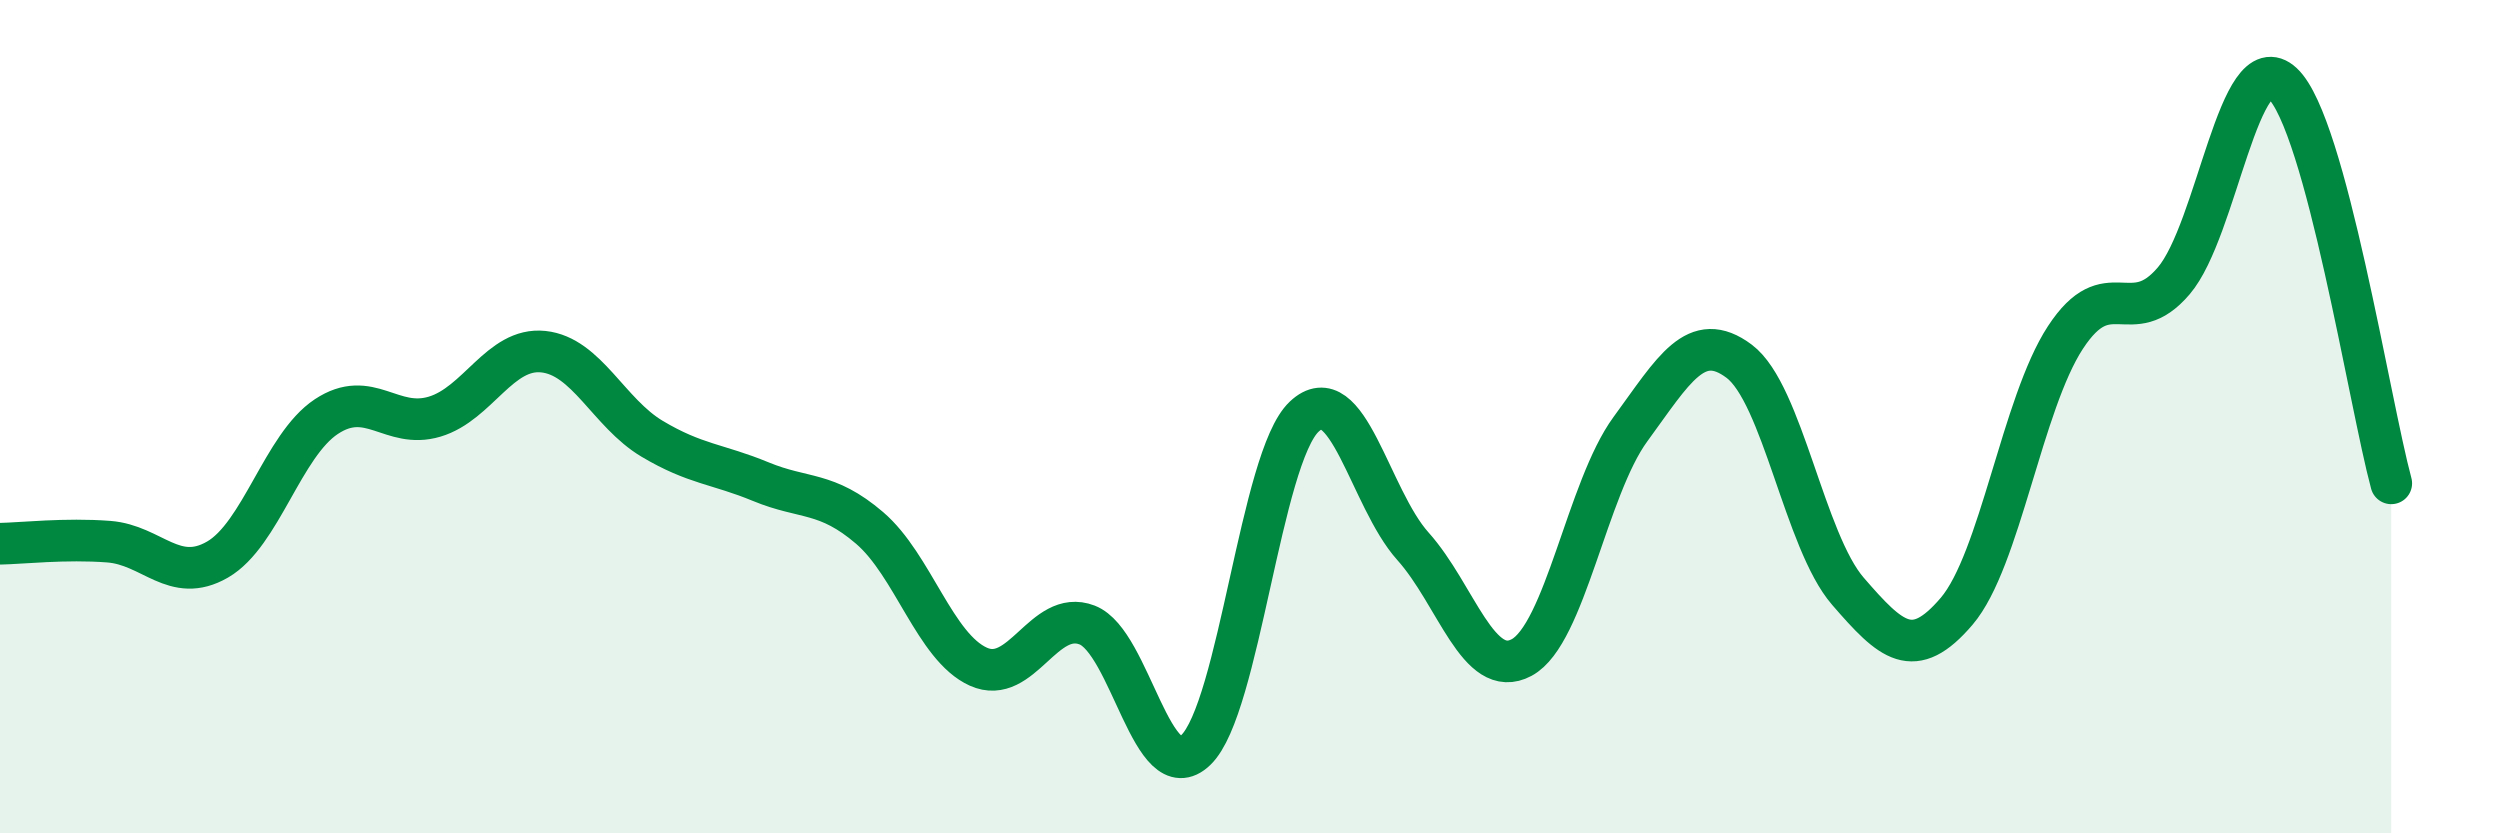
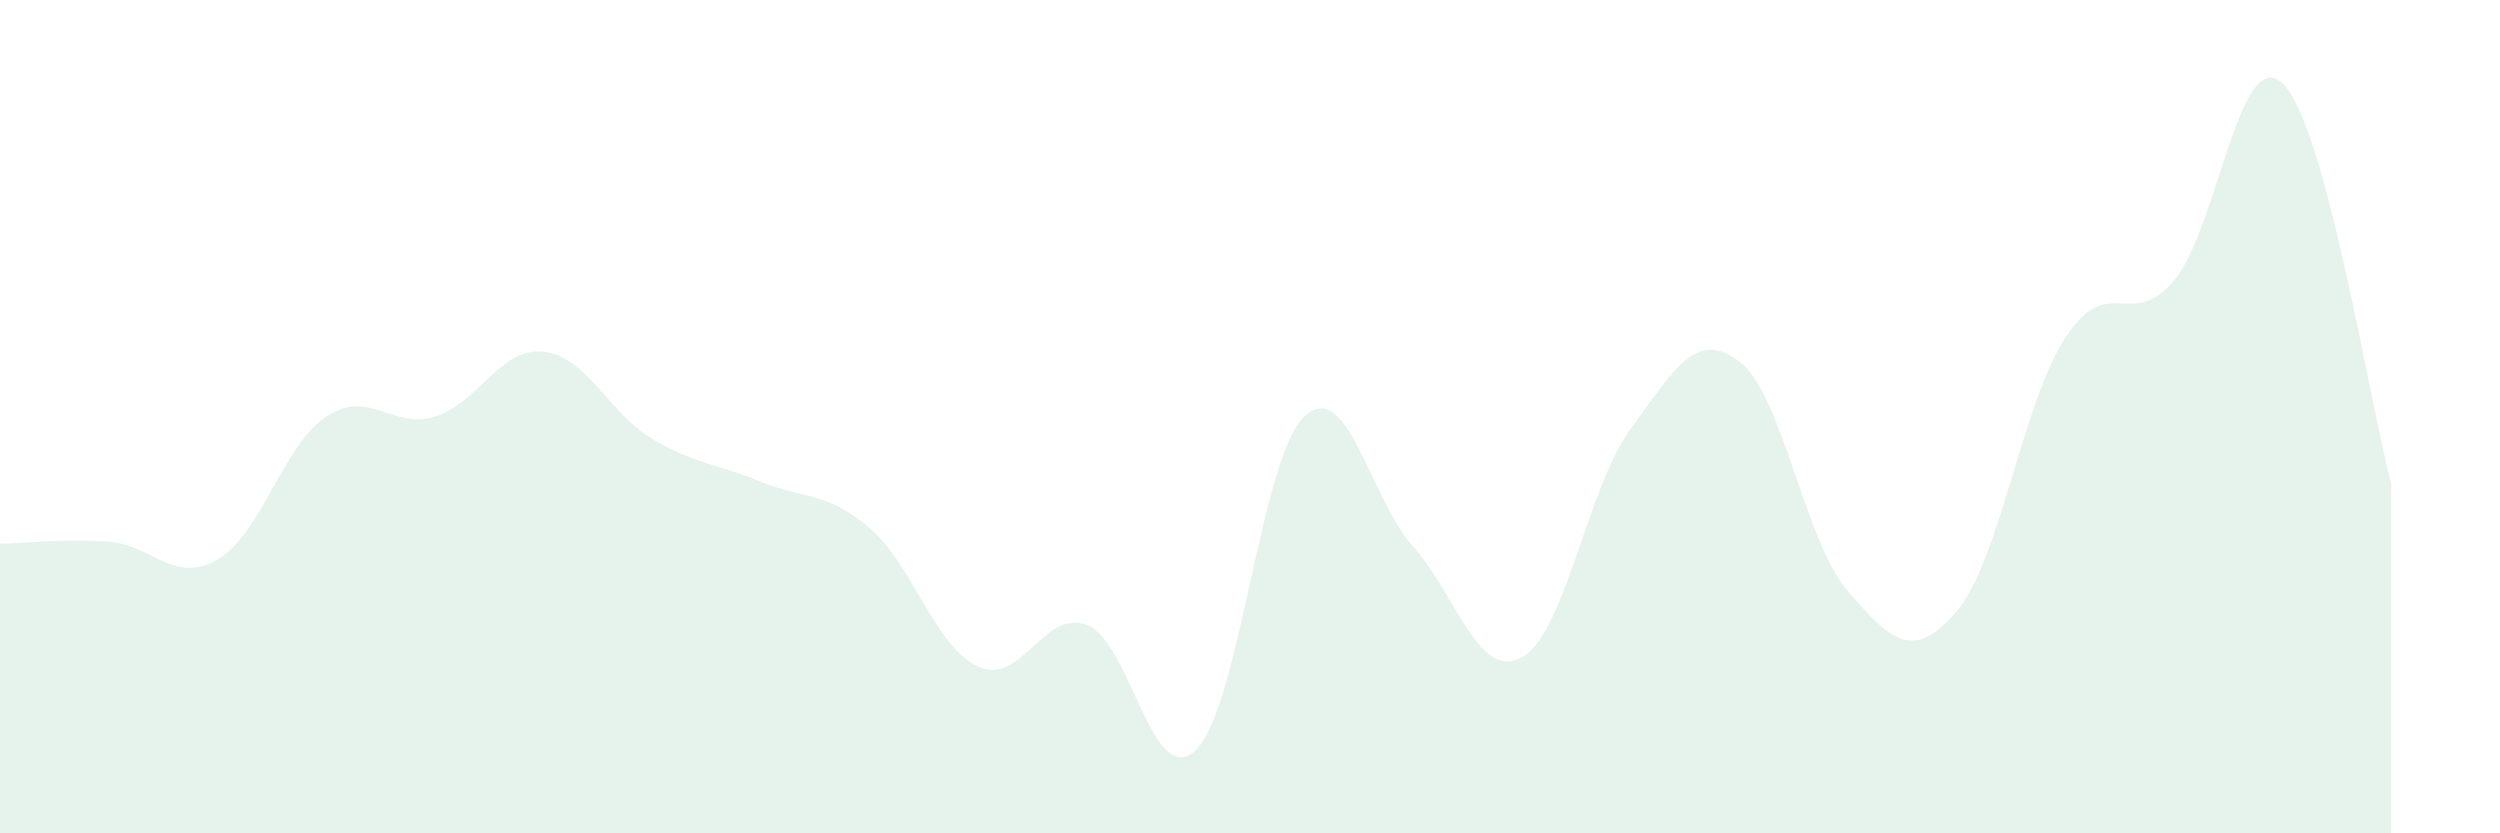
<svg xmlns="http://www.w3.org/2000/svg" width="60" height="20" viewBox="0 0 60 20">
  <path d="M 0,13.05 C 0.52,13.04 1.57,12.92 2.61,13 C 3.65,13.08 4.18,14.03 5.22,13.43 C 6.26,12.83 6.79,10.69 7.83,10 C 8.87,9.31 9.39,10.31 10.43,10 C 11.47,9.69 12,8.33 13.04,8.44 C 14.08,8.55 14.61,9.91 15.65,10.53 C 16.69,11.15 17.22,11.13 18.26,11.56 C 19.3,11.99 19.83,11.78 20.87,12.67 C 21.91,13.56 22.44,15.53 23.48,16 C 24.52,16.47 25.05,14.6 26.09,15 C 27.13,15.4 27.66,19 28.7,18 C 29.74,17 30.26,10.98 31.3,10 C 32.34,9.02 32.87,11.95 33.91,13.11 C 34.95,14.27 35.48,16.34 36.52,15.78 C 37.56,15.22 38.09,11.72 39.13,10.3 C 40.17,8.88 40.7,7.89 41.74,8.67 C 42.78,9.45 43.31,12.99 44.35,14.19 C 45.39,15.39 45.92,15.89 46.96,14.67 C 48,13.45 48.53,9.69 49.57,8.1 C 50.61,6.51 51.13,7.96 52.17,6.74 C 53.21,5.52 53.74,1.03 54.78,2 C 55.82,2.97 56.87,9.68 57.39,11.6L57.39 20L0 20Z" fill="#008740" opacity="0.1" stroke-linecap="round" stroke-linejoin="round" />
-   <path d="M 0,13.05 C 0.52,13.04 1.57,12.92 2.61,13 C 3.65,13.08 4.18,14.03 5.22,13.43 C 6.26,12.83 6.79,10.69 7.83,10 C 8.87,9.31 9.39,10.31 10.43,10 C 11.47,9.69 12,8.33 13.04,8.44 C 14.08,8.55 14.61,9.91 15.65,10.53 C 16.69,11.15 17.22,11.13 18.26,11.56 C 19.3,11.99 19.83,11.78 20.87,12.67 C 21.91,13.56 22.44,15.53 23.48,16 C 24.52,16.47 25.05,14.6 26.09,15 C 27.13,15.4 27.66,19 28.7,18 C 29.74,17 30.26,10.98 31.3,10 C 32.34,9.02 32.87,11.95 33.91,13.11 C 34.95,14.27 35.48,16.34 36.52,15.78 C 37.56,15.22 38.09,11.72 39.13,10.3 C 40.17,8.88 40.7,7.89 41.74,8.67 C 42.78,9.45 43.31,12.99 44.35,14.19 C 45.39,15.39 45.92,15.89 46.96,14.67 C 48,13.45 48.53,9.69 49.57,8.1 C 50.61,6.51 51.13,7.96 52.17,6.74 C 53.21,5.52 53.74,1.03 54.78,2 C 55.82,2.97 56.87,9.68 57.39,11.6" stroke="#008740" stroke-width="1" fill="none" stroke-linecap="round" stroke-linejoin="round" />
</svg>